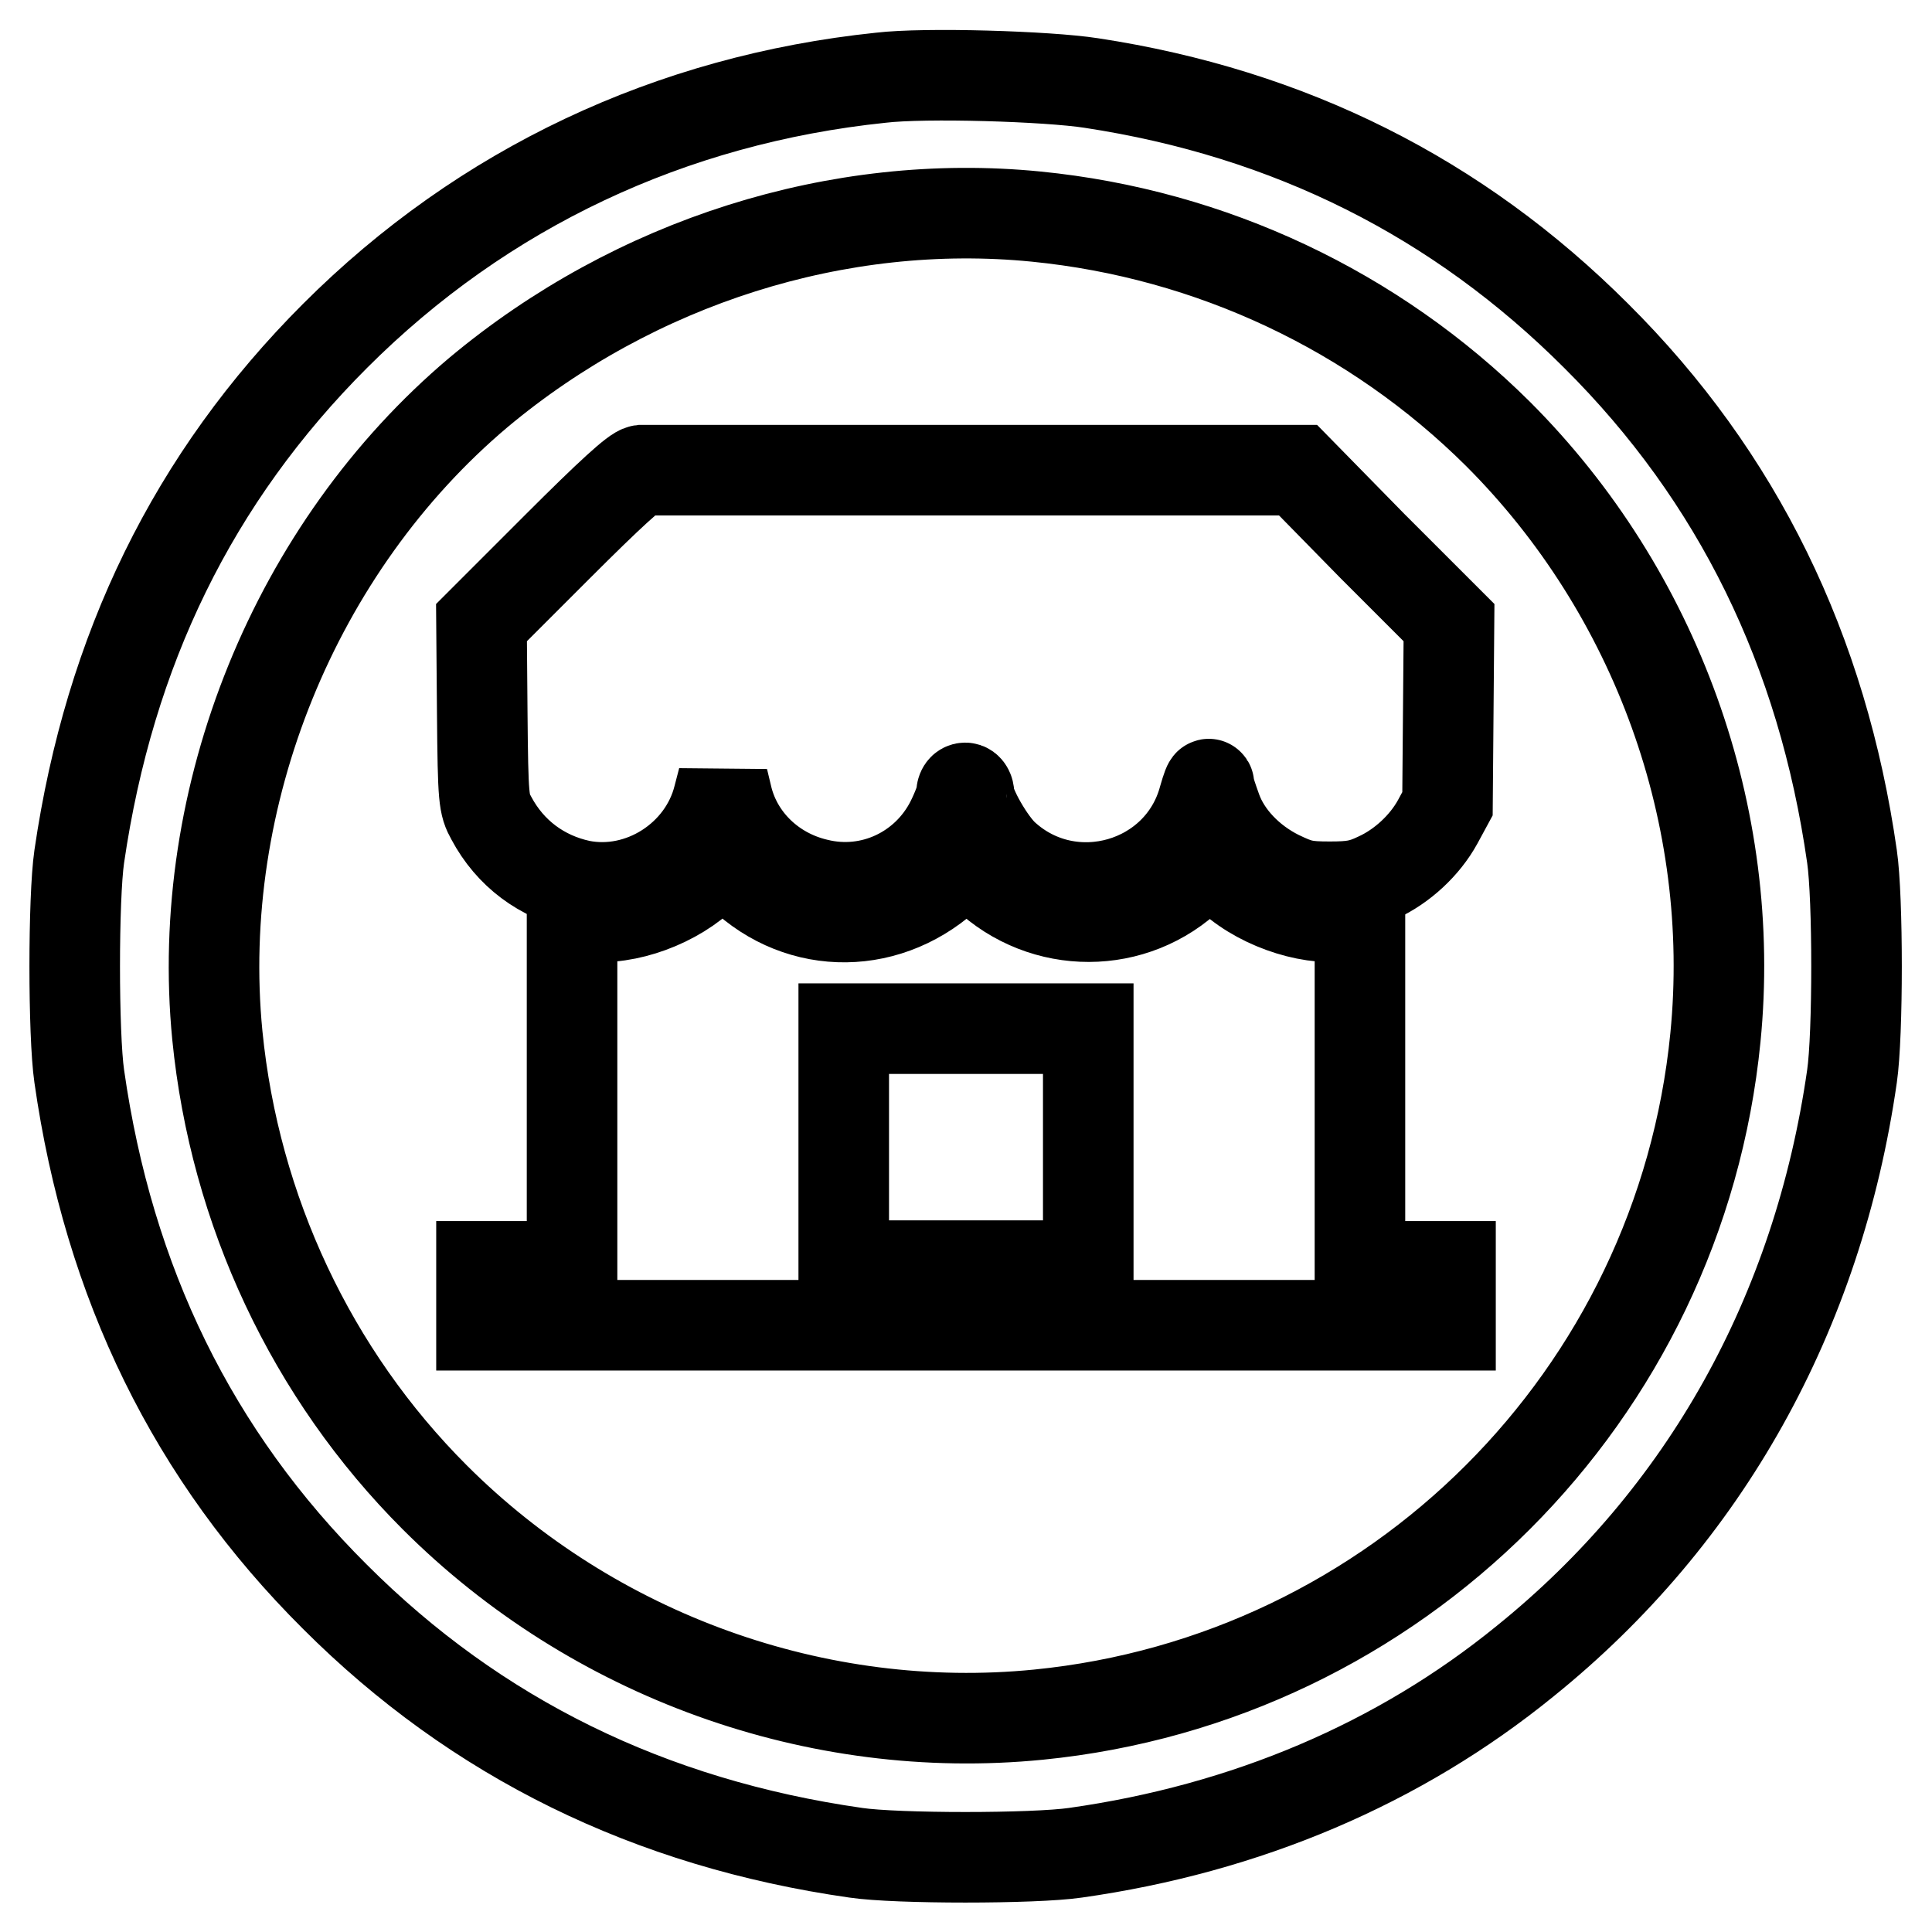
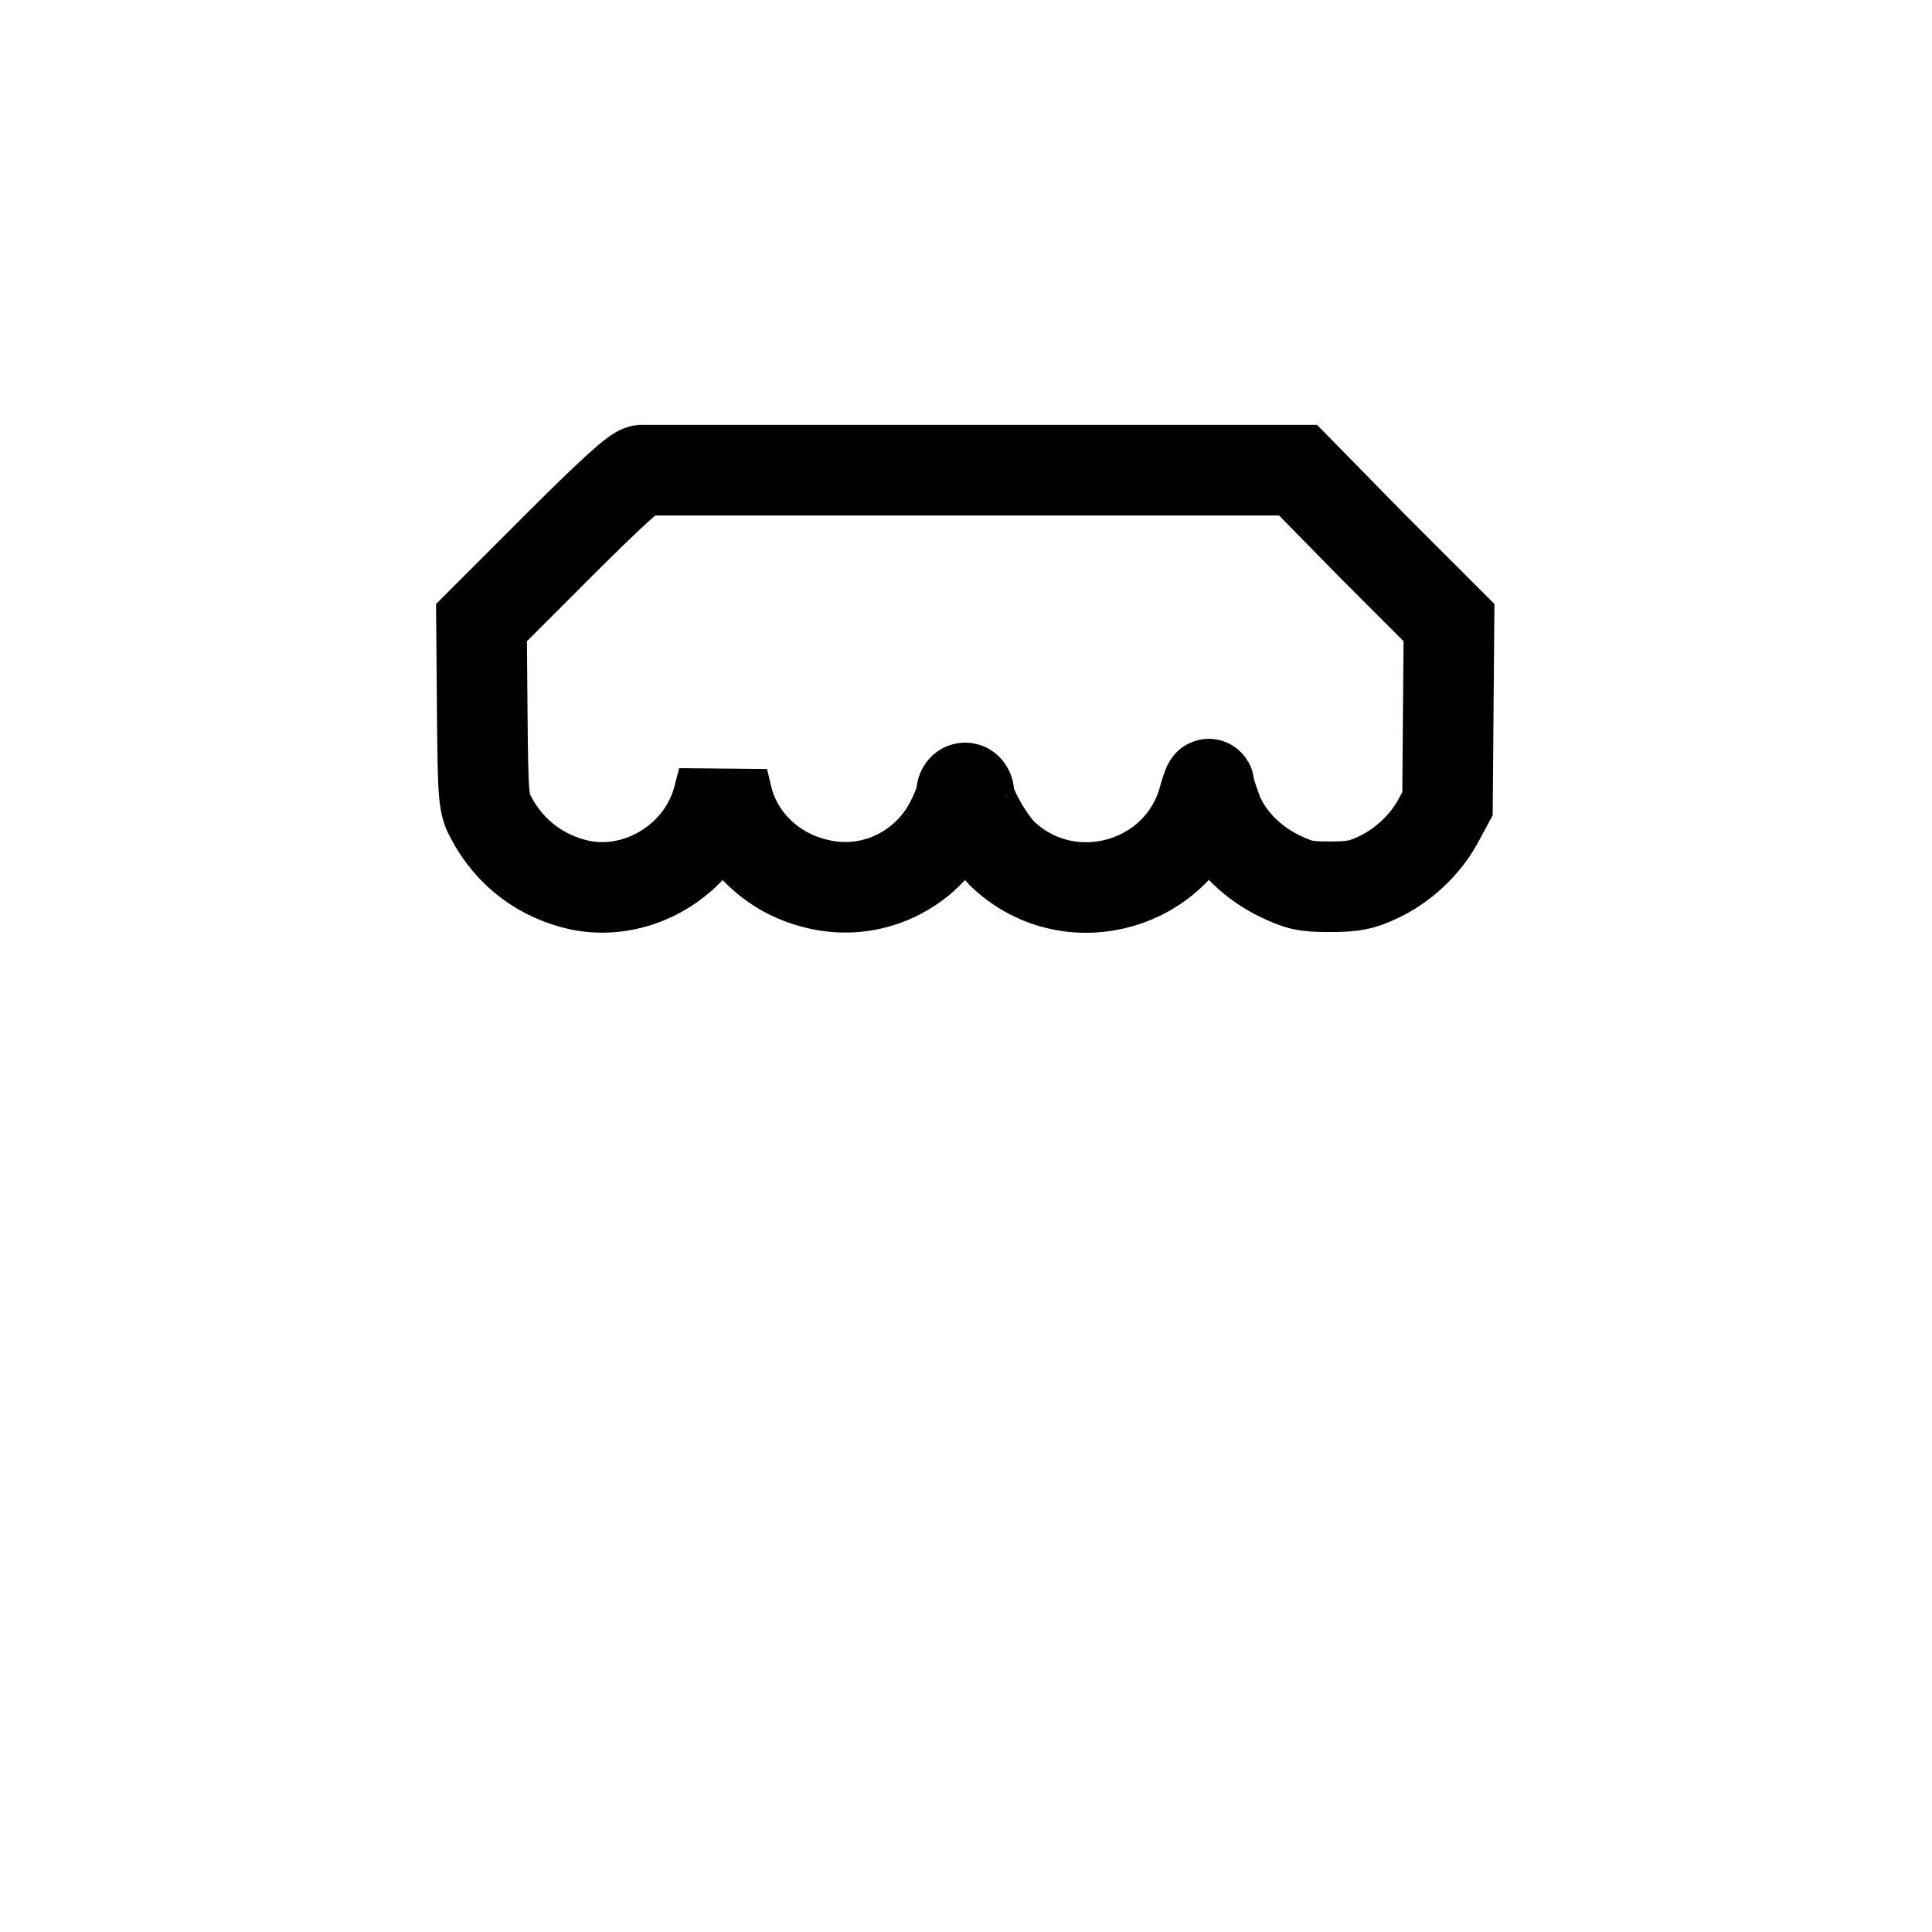
<svg xmlns="http://www.w3.org/2000/svg" version="1.1" x="0px" y="0px" viewBox="0 0 256 256" enable-background="new 0 0 256 256" xml:space="preserve">
  <g>
    <g>
      <g>
-         <path stroke-width="12" fill-opacity="0" stroke="#000000" d="M116.7,10.3C88.9,13.2,64,24.9,44.4,44.5c-18.8,18.8-29.9,41.6-33.9,69c-0.8,5.5-0.8,23.6,0,29.1c3.9,27.4,15.1,50.3,33.9,69c18.7,18.7,41.7,30,69,33.9c5.4,0.8,23.6,0.8,29.1,0c22.6-3.2,42.9-11.8,59.6-25.4c23.8-19.2,38.8-46.1,43.3-77.5c0.8-5.5,0.8-23.6,0-29.1c-3.9-27.3-15.1-50.3-33.9-69c-18.3-18.3-40.6-29.5-66.9-33.5C138.8,10.1,122.6,9.6,116.7,10.3z M137.3,28.7c23.2,2.3,44.8,12.5,61.2,28.8c21,21,31.7,50.7,28.8,80c-4.7,47.5-42.3,85-89.7,89.7c-29.3,2.9-59-7.8-80-28.8c-16.3-16.3-26.5-38-28.8-61.2c-3.1-31.7,10.3-64.7,34.6-85.2C84.1,34.7,111.1,26.1,137.3,28.7z" />
        <path stroke-width="12" fill-opacity="0" stroke="#000000" d="M85,62.3c-0.8,0.1-4.1,3.1-11.2,10.2l-10,10l0.1,12c0.1,11.5,0.2,12.1,1.2,13.9c2.5,4.7,6.7,7.8,11.8,8.9c8,1.6,16.3-3.7,18.3-11.7l0.6-2.3l0.6,2.5c1.4,5.5,5.9,9.9,11.8,11.3c7.2,1.8,14.5-1.7,17.8-8.2c0.8-1.6,1.4-3.2,1.4-3.7c0-0.5,0.2-0.8,0.5-0.8c0.3,0,0.5,0.4,0.5,0.8c0,1.6,2.8,6.5,4.7,8.2c8.9,8.1,23.3,3.9,26.4-7.6c0.4-1.4,0.7-2.2,0.7-1.8c0,0.5,0.5,1.9,1,3.3c1.3,3.6,4.4,6.8,8.2,8.7c2.7,1.3,3.5,1.5,6.8,1.5c3,0,4.2-0.2,6.3-1.2c3.3-1.5,6.3-4.3,8-7.4l1.3-2.4l0.1-12l0.1-12l-10.1-10.1L172,62.3l-42.9,0C105.5,62.3,85.6,62.3,85,62.3z" />
-         <path stroke-width="12" fill-opacity="0" stroke="#000000" d="M93.5,115.7c-3.9,3.9-10.5,6.3-15.5,5.7l-2.2-0.3v23.4v23.3h-6h-6v3.9v3.9H128h64.2v-3.9v-3.9h-6h-6v-23.3v-23.4l-2.2,0.3c-4.9,0.6-11.7-1.8-15.5-5.7l-2.2-2.2l-2.4,2.4c-7.6,7.4-19.6,7.4-27.3,0.1l-2.6-2.4l-1.9,1.9c-8.1,7.9-20,8-27.9,0.4l-2.4-2.4L93.5,115.7z M144.2,152v15.7H128h-16.2V152v-15.7H128h16.2V152z" />
      </g>
    </g>
  </g>
</svg>